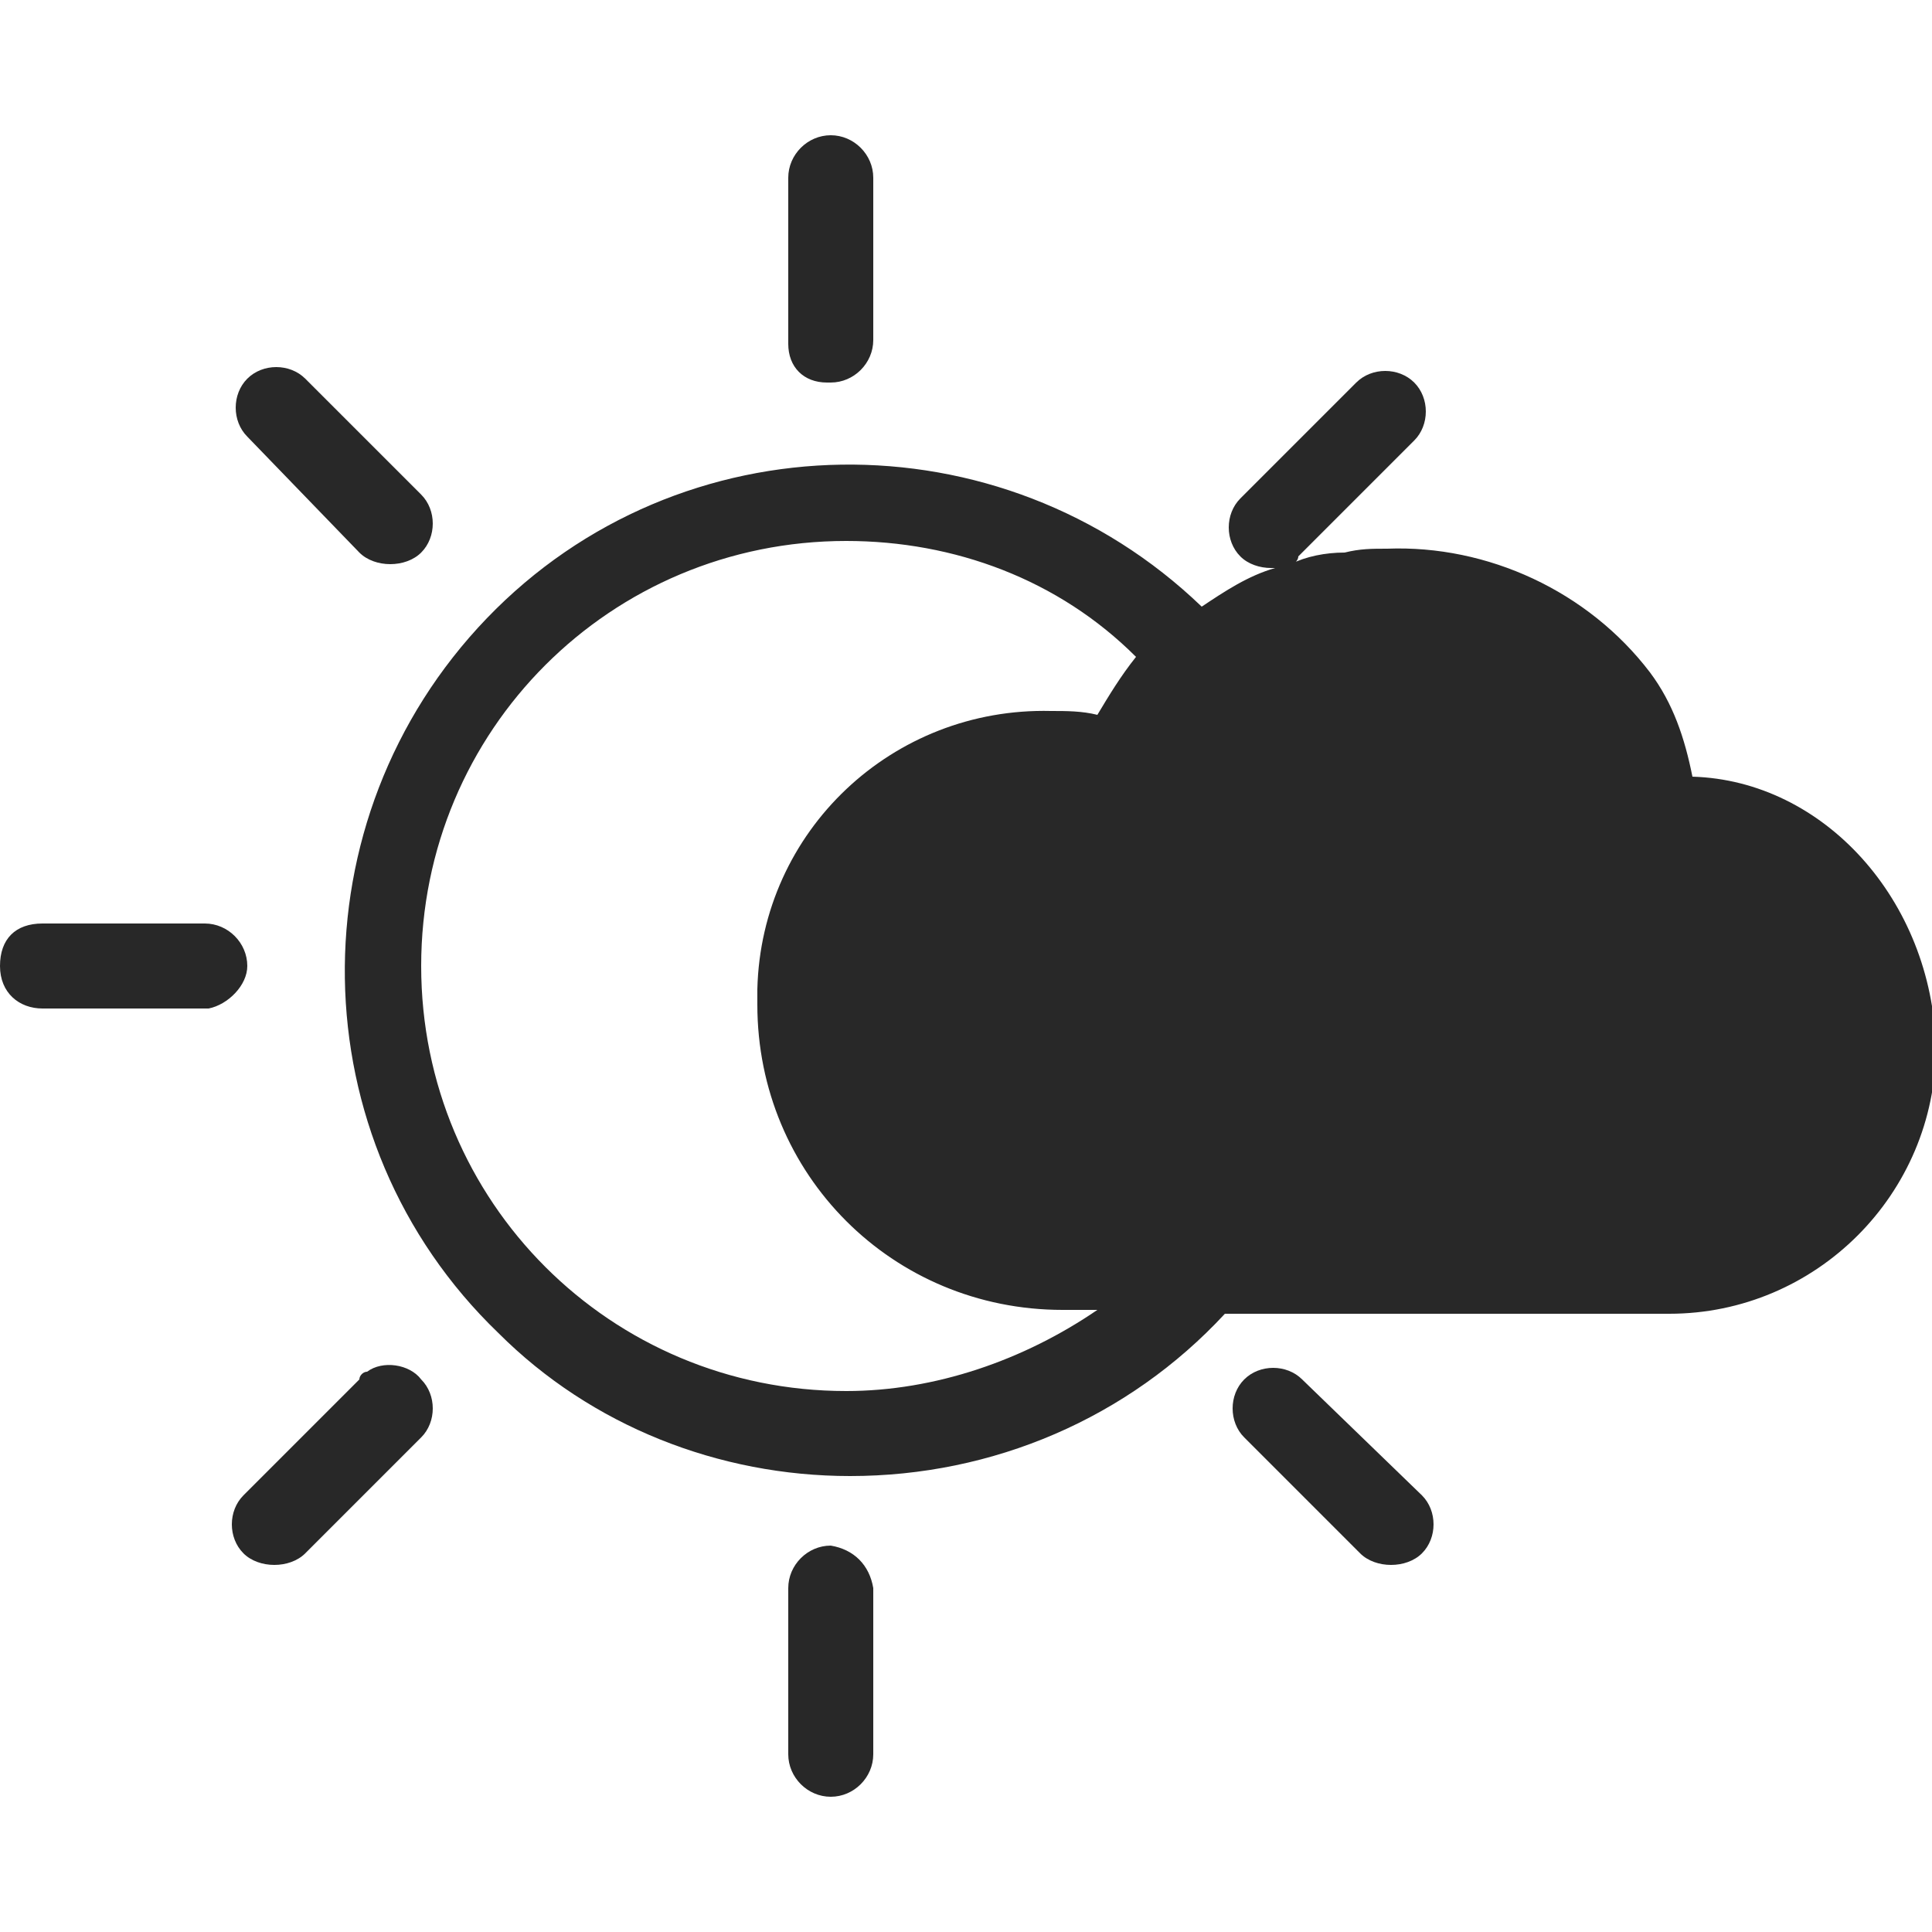
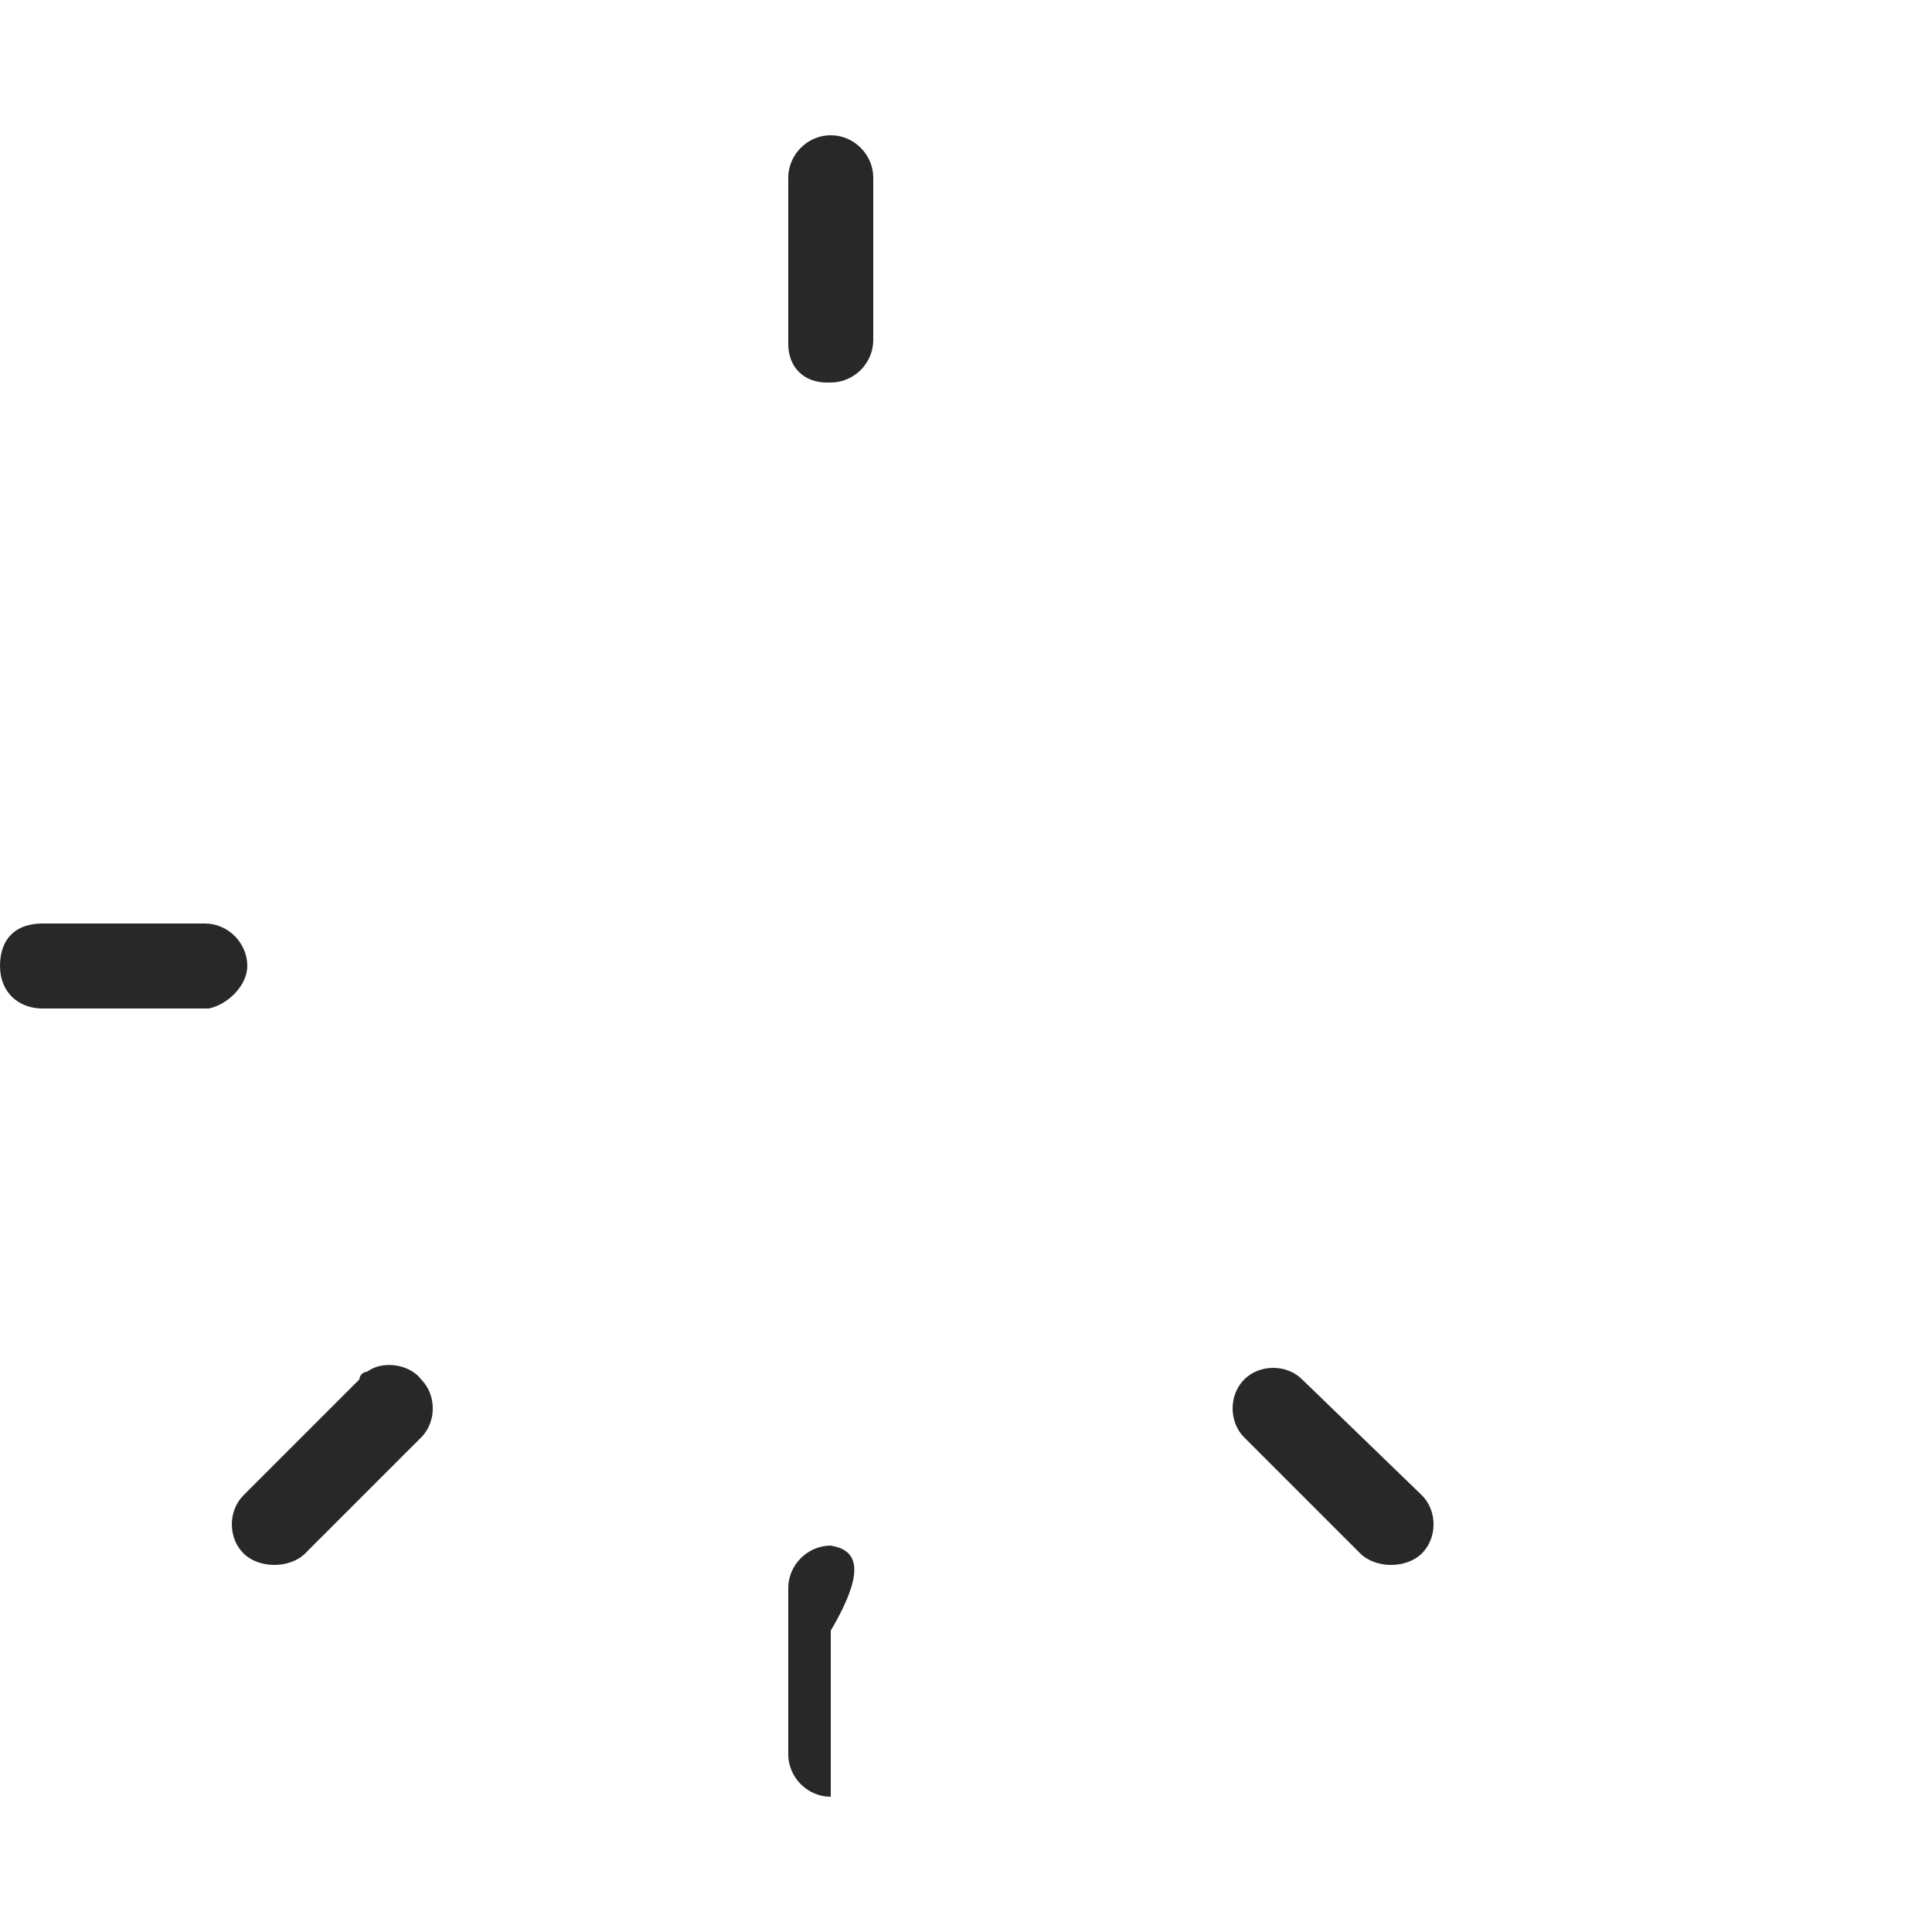
<svg xmlns="http://www.w3.org/2000/svg" xmlns:xlink="http://www.w3.org/1999/xlink" version="1.1" id="Ebene_1" x="0px" y="0px" viewBox="0 0 50 50" style="enable-background:new 0 0 50 50;" xml:space="preserve">
  <style type="text/css">
	.st0{clip-path:url(#SVGID_2_);}
	.st1{fill:#282828;}
	.st2{clip-path:url(#SVGID_4_);}
	.st3{clip-path:url(#SVGID_6_);}
	.st4{clip-path:url(#SVGID_8_);}
	.st5{clip-path:url(#SVGID_10_);}
	.st6{clip-path:url(#SVGID_12_);}
	.st7{clip-path:url(#SVGID_14_);}
</style>
  <title>wetter_grau</title>
  <g id="Ebene_2_1_">
    <g id="Icons_Allgemein">
      <g id="wetter">
        <g>
          <defs>
            <rect id="SVGID_1_" x="0" y="3.5" width="50" height="43" />
          </defs>
          <clipPath id="SVGID_2_">
            <use xlink:href="#SVGID_1_" style="overflow:visible;" />
          </clipPath>
          <g class="st0">
            <path class="st1" d="M21.5,9.9c0.6,0,1.1-0.5,1.1-1.1V4.6c0-0.6-0.5-1.1-1.1-1.1s-1.1,0.5-1.1,1.1v4.3c0,0.6,0.4,1,1,1       C21.4,9.9,21.4,9.9,21.5,9.9" />
          </g>
        </g>
        <g>
          <defs>
            <rect id="SVGID_3_" x="0" y="3.5" width="50" height="43" />
          </defs>
          <clipPath id="SVGID_4_">
            <use xlink:href="#SVGID_3_" style="overflow:visible;" />
          </clipPath>
          <g class="st2">
-             <path class="st1" d="M21.5,40c-0.6,0-1.1,0.5-1.1,1.1v4.3c0,0.6,0.5,1.1,1.1,1.1s1.1-0.5,1.1-1.1v-4.3       C22.5,40.5,22.1,40.1,21.5,40" />
+             <path class="st1" d="M21.5,40c-0.6,0-1.1,0.5-1.1,1.1v4.3c0,0.6,0.5,1.1,1.1,1.1v-4.3       C22.5,40.5,22.1,40.1,21.5,40" />
          </g>
        </g>
        <g>
          <defs>
            <rect id="SVGID_5_" x="0" y="3.5" width="50" height="43" />
          </defs>
          <clipPath id="SVGID_6_">
            <use xlink:href="#SVGID_5_" style="overflow:visible;" />
          </clipPath>
          <g class="st3">
-             <path class="st1" d="M9.3,14.3c0.2,0.2,0.5,0.3,0.8,0.3c0.3,0,0.6-0.1,0.8-0.3c0.4-0.4,0.4-1.1,0-1.5l-3-3       c-0.4-0.4-1.1-0.4-1.5,0c-0.4,0.4-0.4,1.1,0,1.5L9.3,14.3z" />
-           </g>
+             </g>
        </g>
        <g>
          <defs>
            <rect id="SVGID_7_" x="0" y="3.5" width="50" height="43" />
          </defs>
          <clipPath id="SVGID_8_">
            <use xlink:href="#SVGID_7_" style="overflow:visible;" />
          </clipPath>
          <g class="st4">
            <path class="st1" d="M33.7,35.7c-0.4-0.4-1.1-0.4-1.5,0c-0.4,0.4-0.4,1.1,0,1.5l3,3c0.2,0.2,0.5,0.3,0.8,0.3       c0.3,0,0.6-0.1,0.8-0.3c0.4-0.4,0.4-1.1,0-1.5L33.7,35.7z" />
          </g>
        </g>
        <g>
          <defs>
            <rect id="SVGID_9_" x="0" y="3.5" width="50" height="43" />
          </defs>
          <clipPath id="SVGID_10_">
            <use xlink:href="#SVGID_9_" style="overflow:visible;" />
          </clipPath>
          <g class="st5">
            <path class="st1" d="M6.4,25c0-0.6-0.5-1.1-1.1-1.1H1.1C0.4,23.9,0,24.3,0,25s0.5,1.1,1.1,1.1h4.3C5.9,26,6.4,25.5,6.4,25" />
          </g>
        </g>
        <g>
          <defs>
            <rect id="SVGID_11_" x="0" y="3.5" width="50" height="43" />
          </defs>
          <clipPath id="SVGID_12_">
            <use xlink:href="#SVGID_11_" style="overflow:visible;" />
          </clipPath>
          <g class="st6">
            <path class="st1" d="M9.3,35.7l-3,3c-0.4,0.4-0.4,1.1,0,1.5c0.2,0.2,0.5,0.3,0.8,0.3c0.3,0,0.6-0.1,0.8-0.3l3-3       c0.4-0.4,0.4-1.1,0-1.5c-0.3-0.4-1-0.5-1.4-0.2C9.4,35.5,9.3,35.6,9.3,35.7" />
          </g>
        </g>
        <g>
          <defs>
            <rect id="SVGID_13_" x="0" y="3.5" width="50" height="43" />
          </defs>
          <clipPath id="SVGID_14_">
            <use xlink:href="#SVGID_13_" style="overflow:visible;" />
          </clipPath>
          <g class="st7">
-             <path class="st1" d="M21.9,36c-6.1,0-11-4.9-11-11s4.9-11,11-11c2.8,0,5.5,1,7.5,3c-0.4,0.5-0.7,1-1,1.5       c-0.4-0.1-0.8-0.1-1.2-0.1c-4.1-0.1-7.5,3.1-7.6,7.2c0,0.1,0,0.3,0,0.4c0,4.4,3.5,7.9,7.9,7.9h0.9C26.5,35.2,24.2,36,21.9,36        M43.8,20.1c-0.2-1-0.5-1.9-1.1-2.7c-1.6-2.1-4.2-3.3-6.8-3.2c-0.4,0-0.7,0-1.1,0.1c-0.5,0-1,0.1-1.4,0.3       c0.1,0,0.2-0.1,0.2-0.2l3-3c0.4-0.4,0.4-1.1,0-1.5s-1.1-0.4-1.5,0l-3,3c-0.4,0.4-0.4,1.1,0,1.5c0.2,0.2,0.5,0.3,0.8,0.3H33       c-0.7,0.2-1.3,0.6-1.9,1c-5.2-5-13.5-4.9-18.5,0.3s-4.9,13.5,0.3,18.5c2.4,2.4,5.7,3.7,9.1,3.7c3.7,0,7.2-1.5,9.7-4.2h11.5       c3.8,0,6.9-3.1,6.9-6.9C50,23.3,47.2,20.2,43.8,20.1" />
-           </g>
+             </g>
        </g>
      </g>
    </g>
  </g>
</svg>